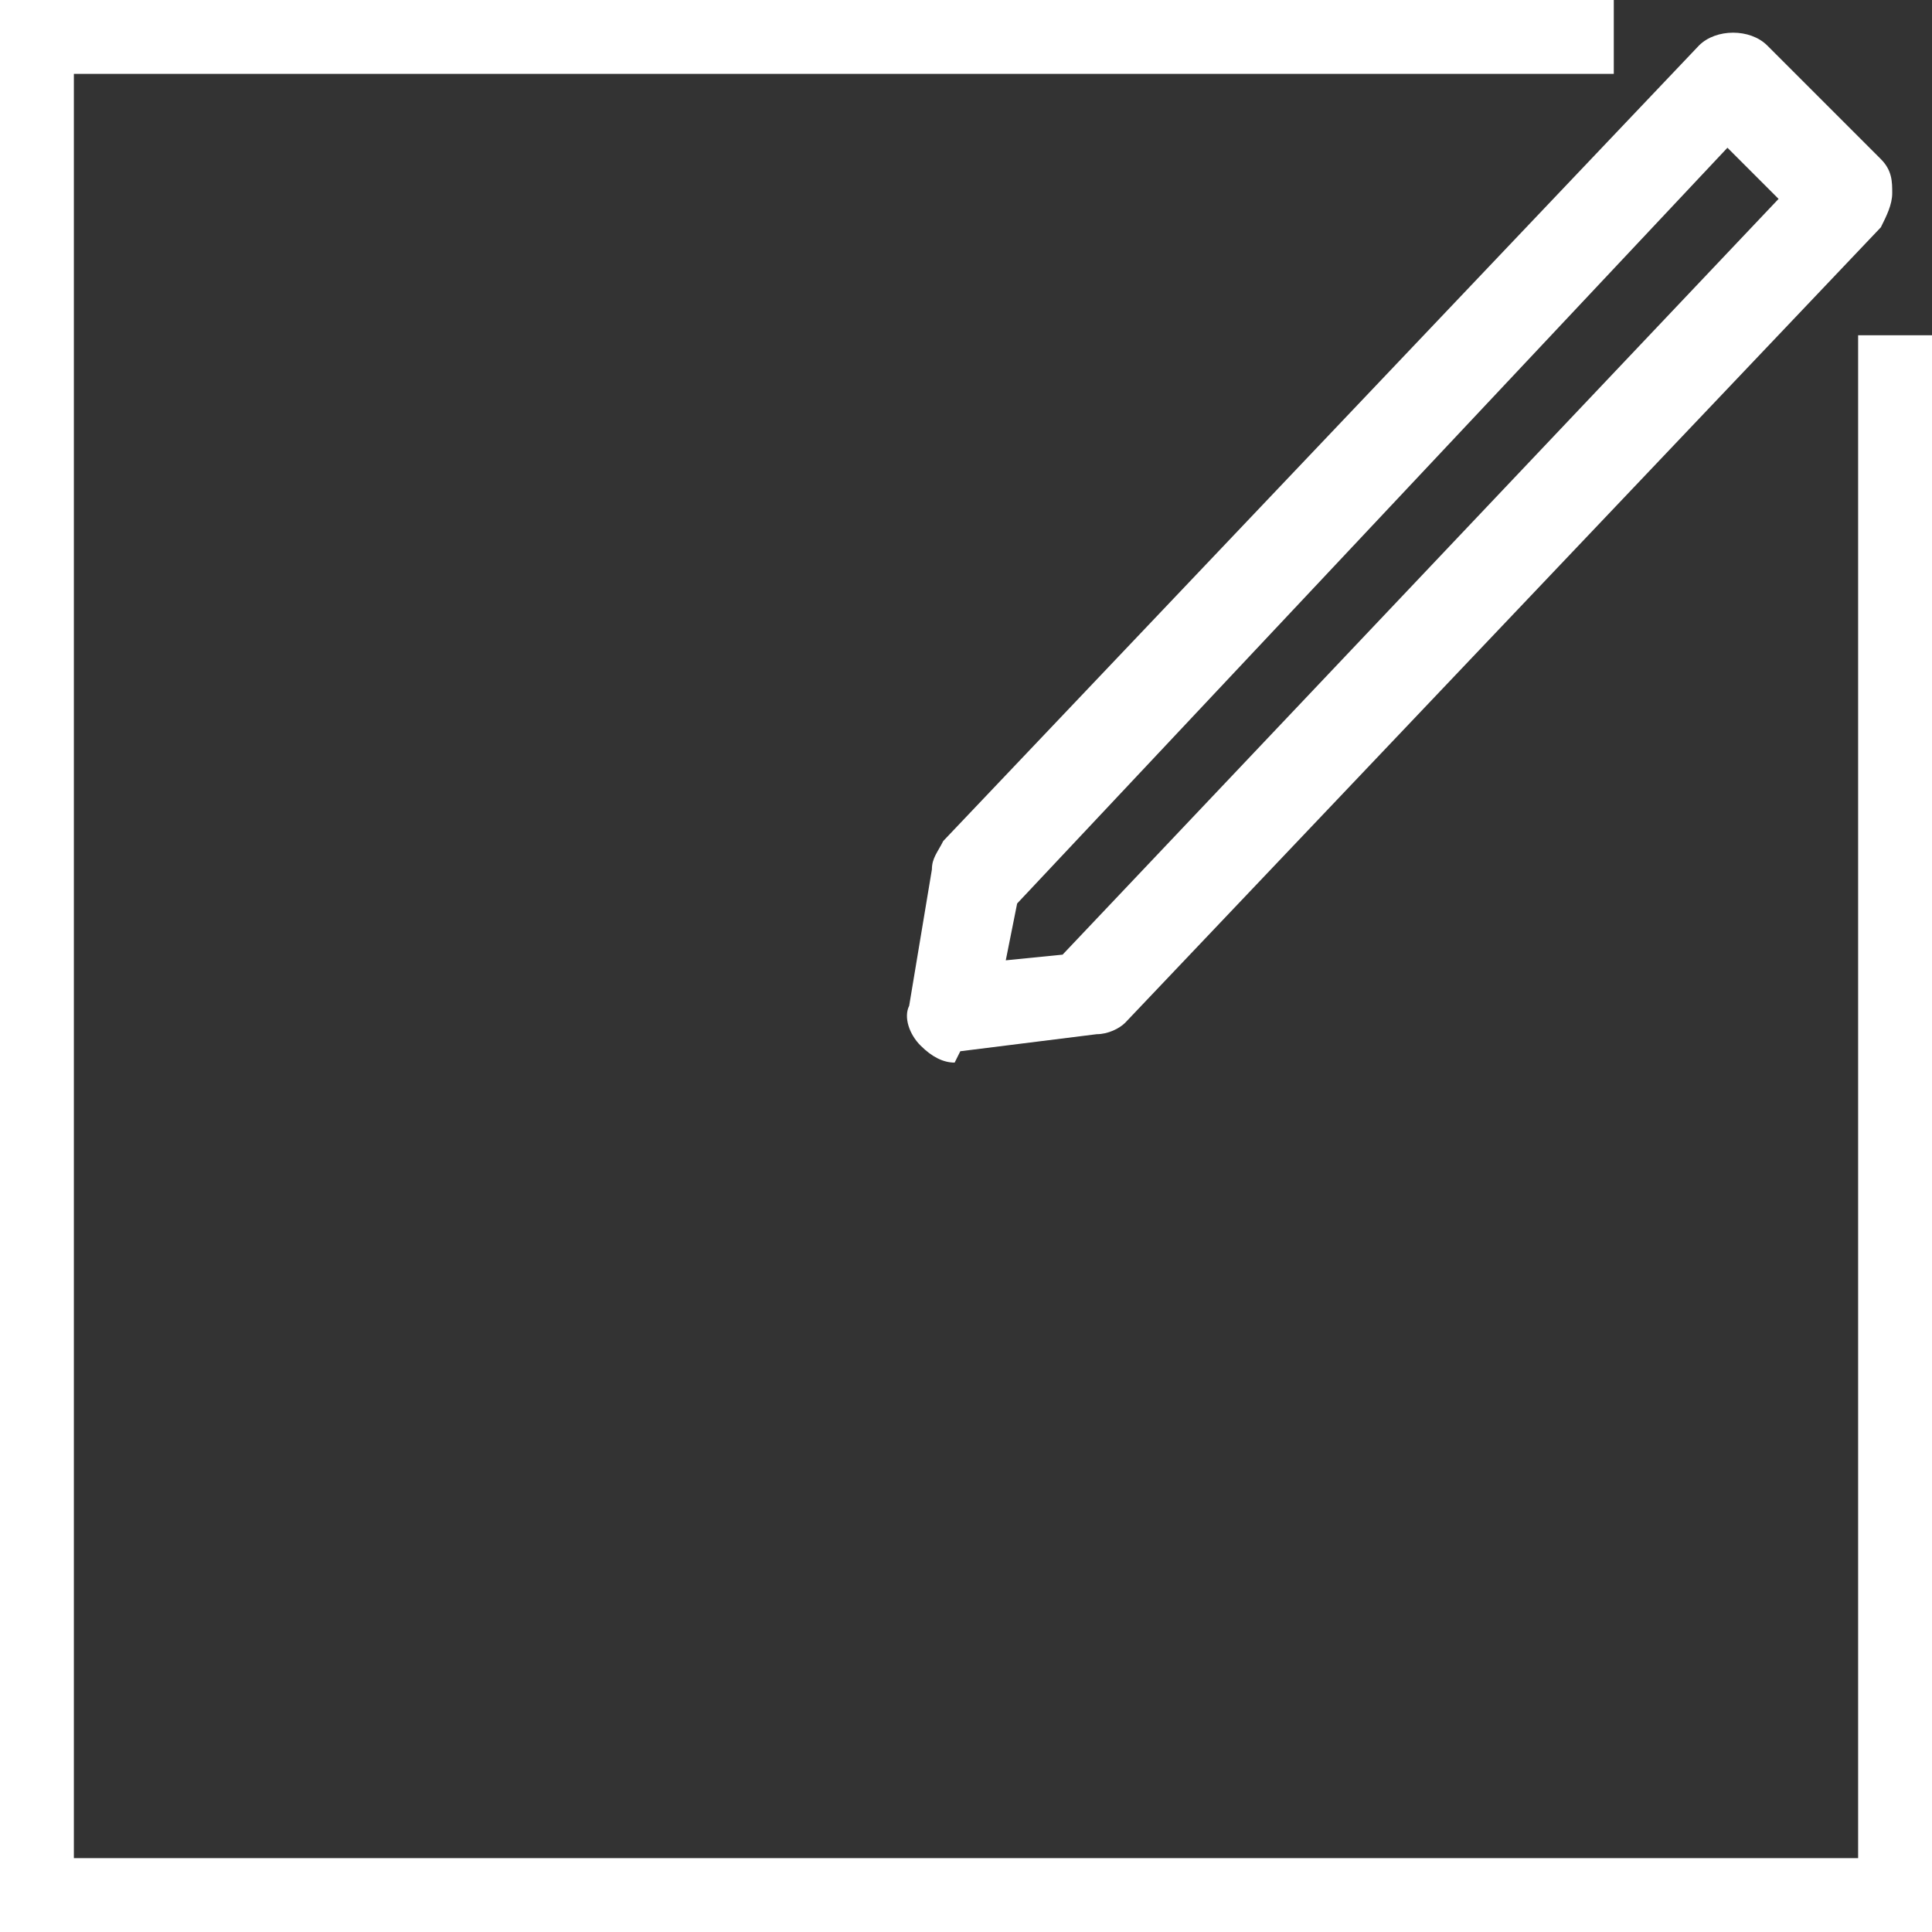
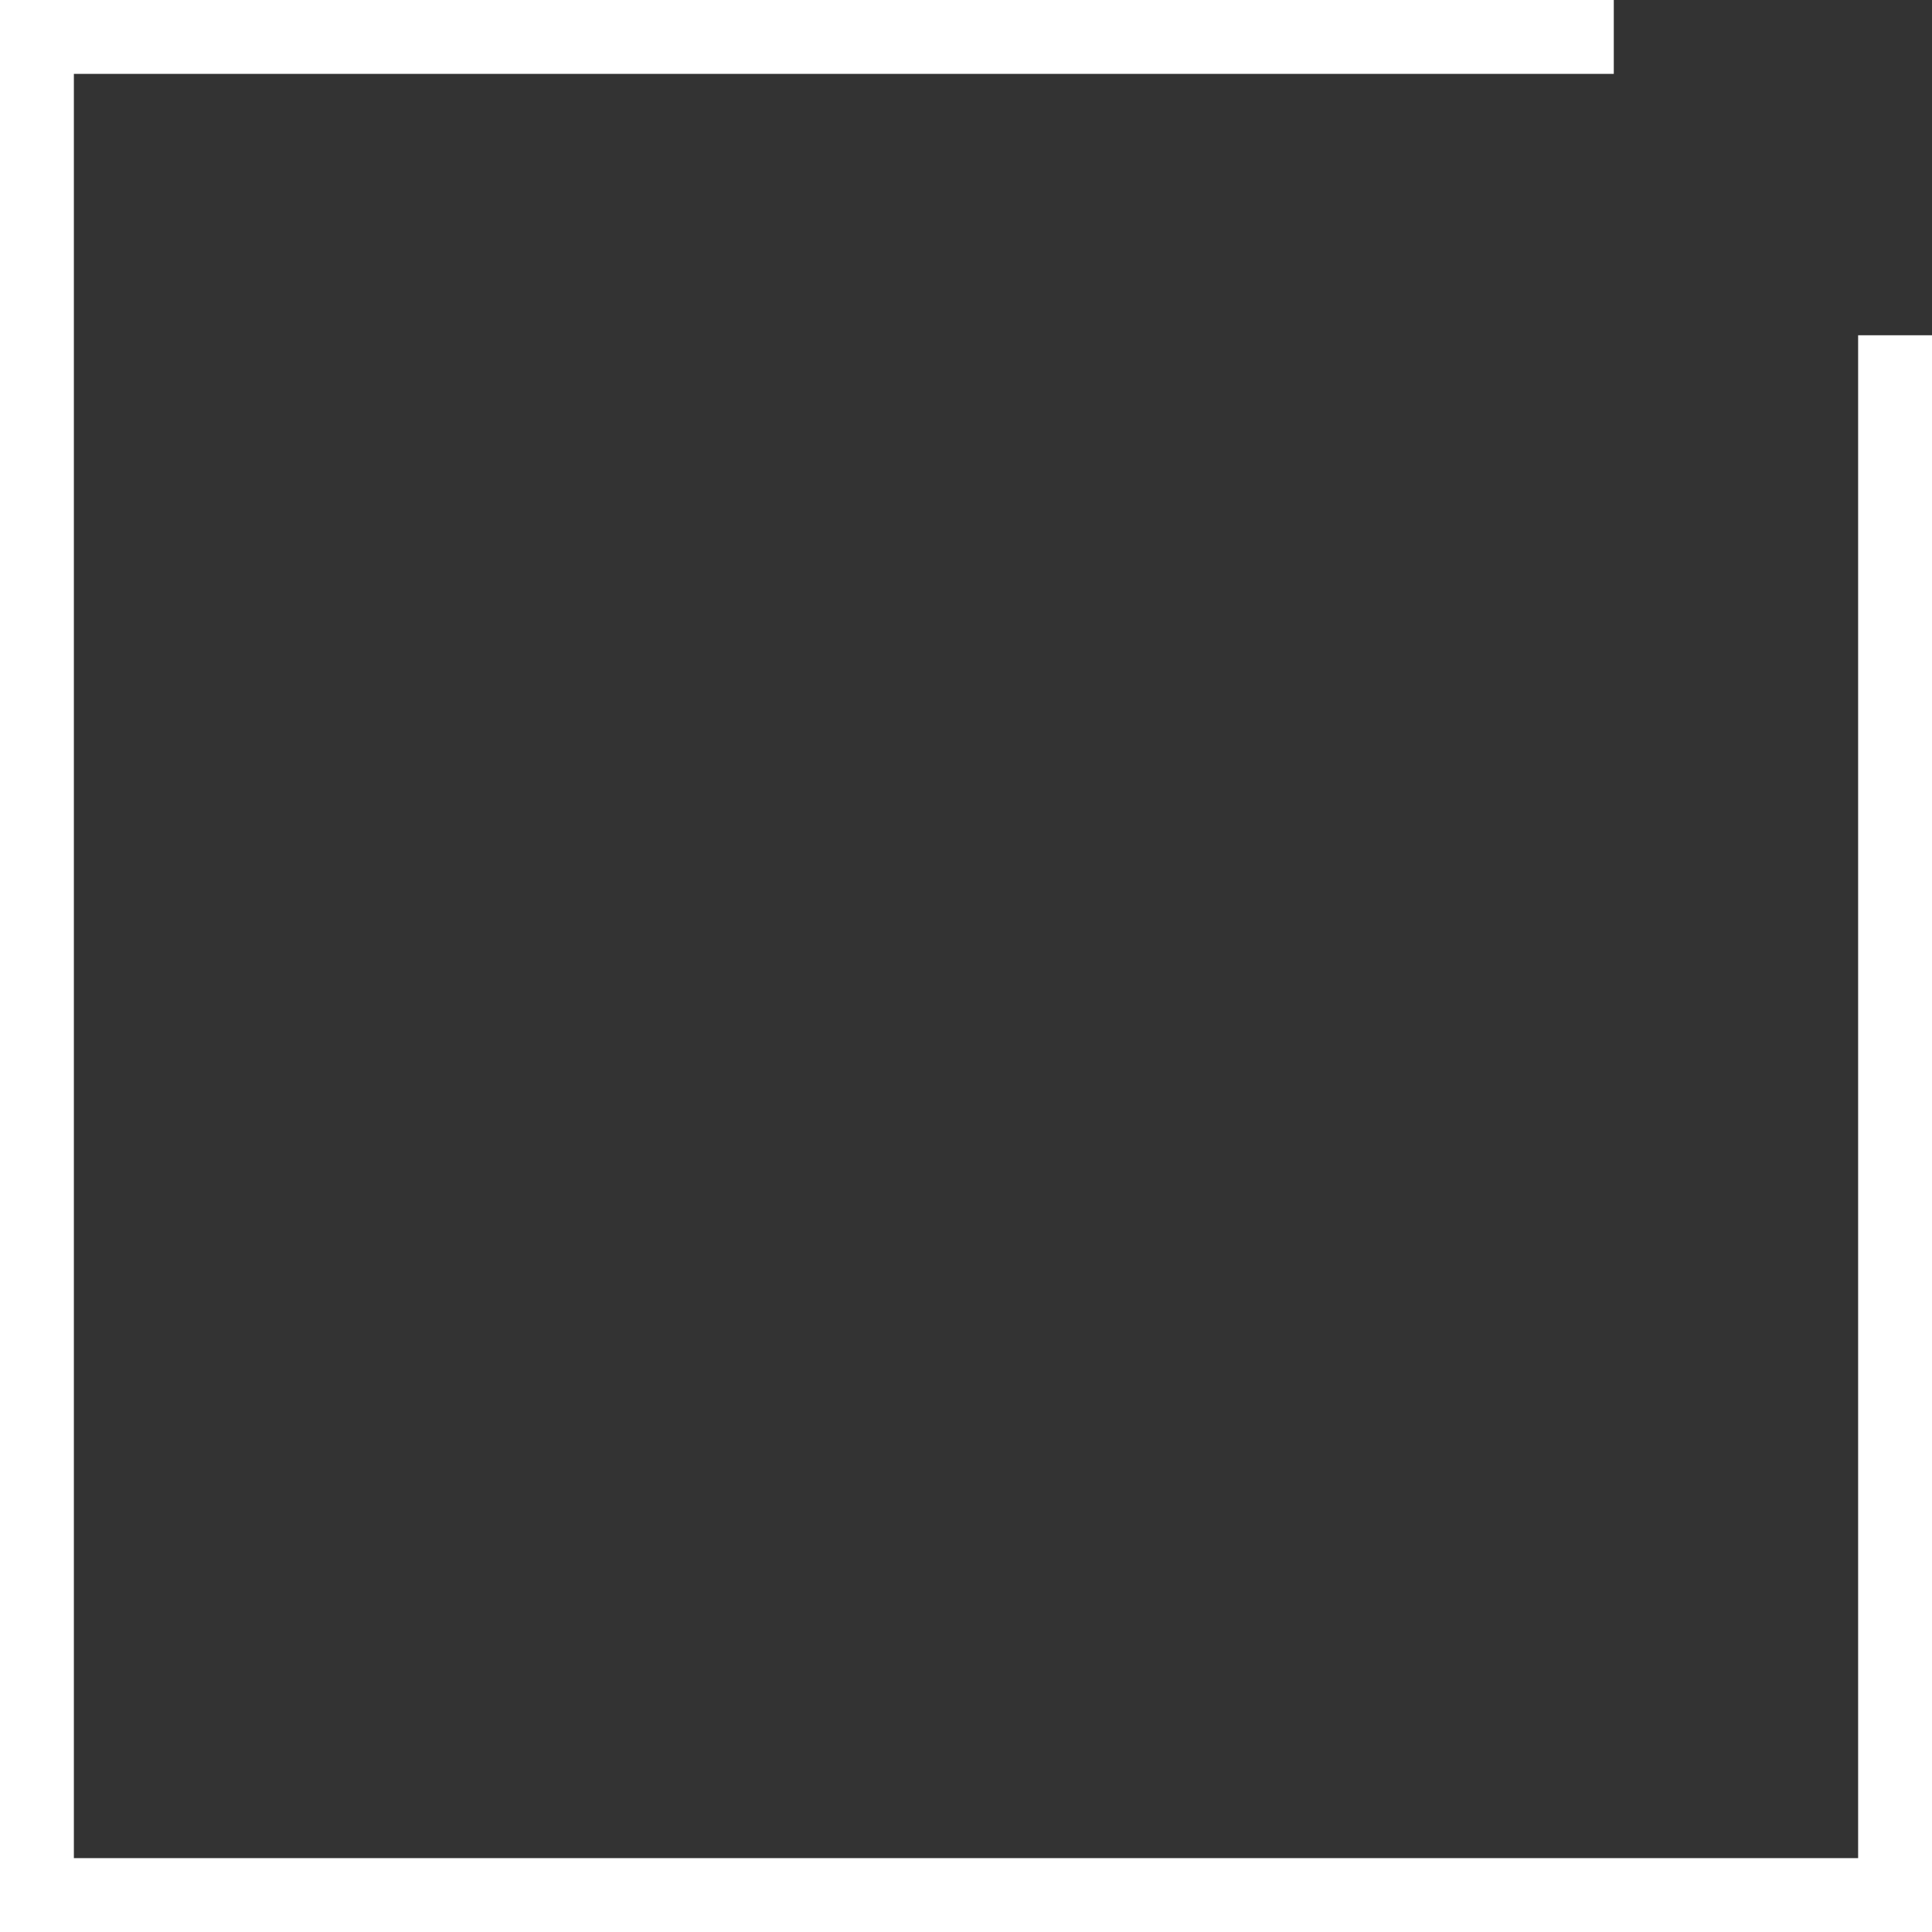
<svg xmlns="http://www.w3.org/2000/svg" enable-background="new 0 0 34 34" viewBox="0 0 34 34">
  <rect x="0" y="0" width="34" height="34" fill="#333333" stroke="none" />
  <g fill="#fff">
-     <path d="m16.8 18.7c-.2 0-.4-.1-.6-.3s-.3-.5-.2-.7l.4-2.4c0-.2.1-.3.2-.5l13.3-14c.3-.3.9-.3 1.2 0l2 2c.2.2.2.4.2.6s-.1.4-.2.6l-13.3 14c-.1.1-.3.2-.5.2l-2.4.3c-.1.2-.1.2-.1.2zm1.1-2.8-.2 1 1-.1 12.6-13.3-.9-.9zm0 0" />
    <path d="m34 34h-34v-34h28.4v1.3h-27.1v31.4h31.4v-26.8h1.3zm0 0" />
  </g>
</svg>